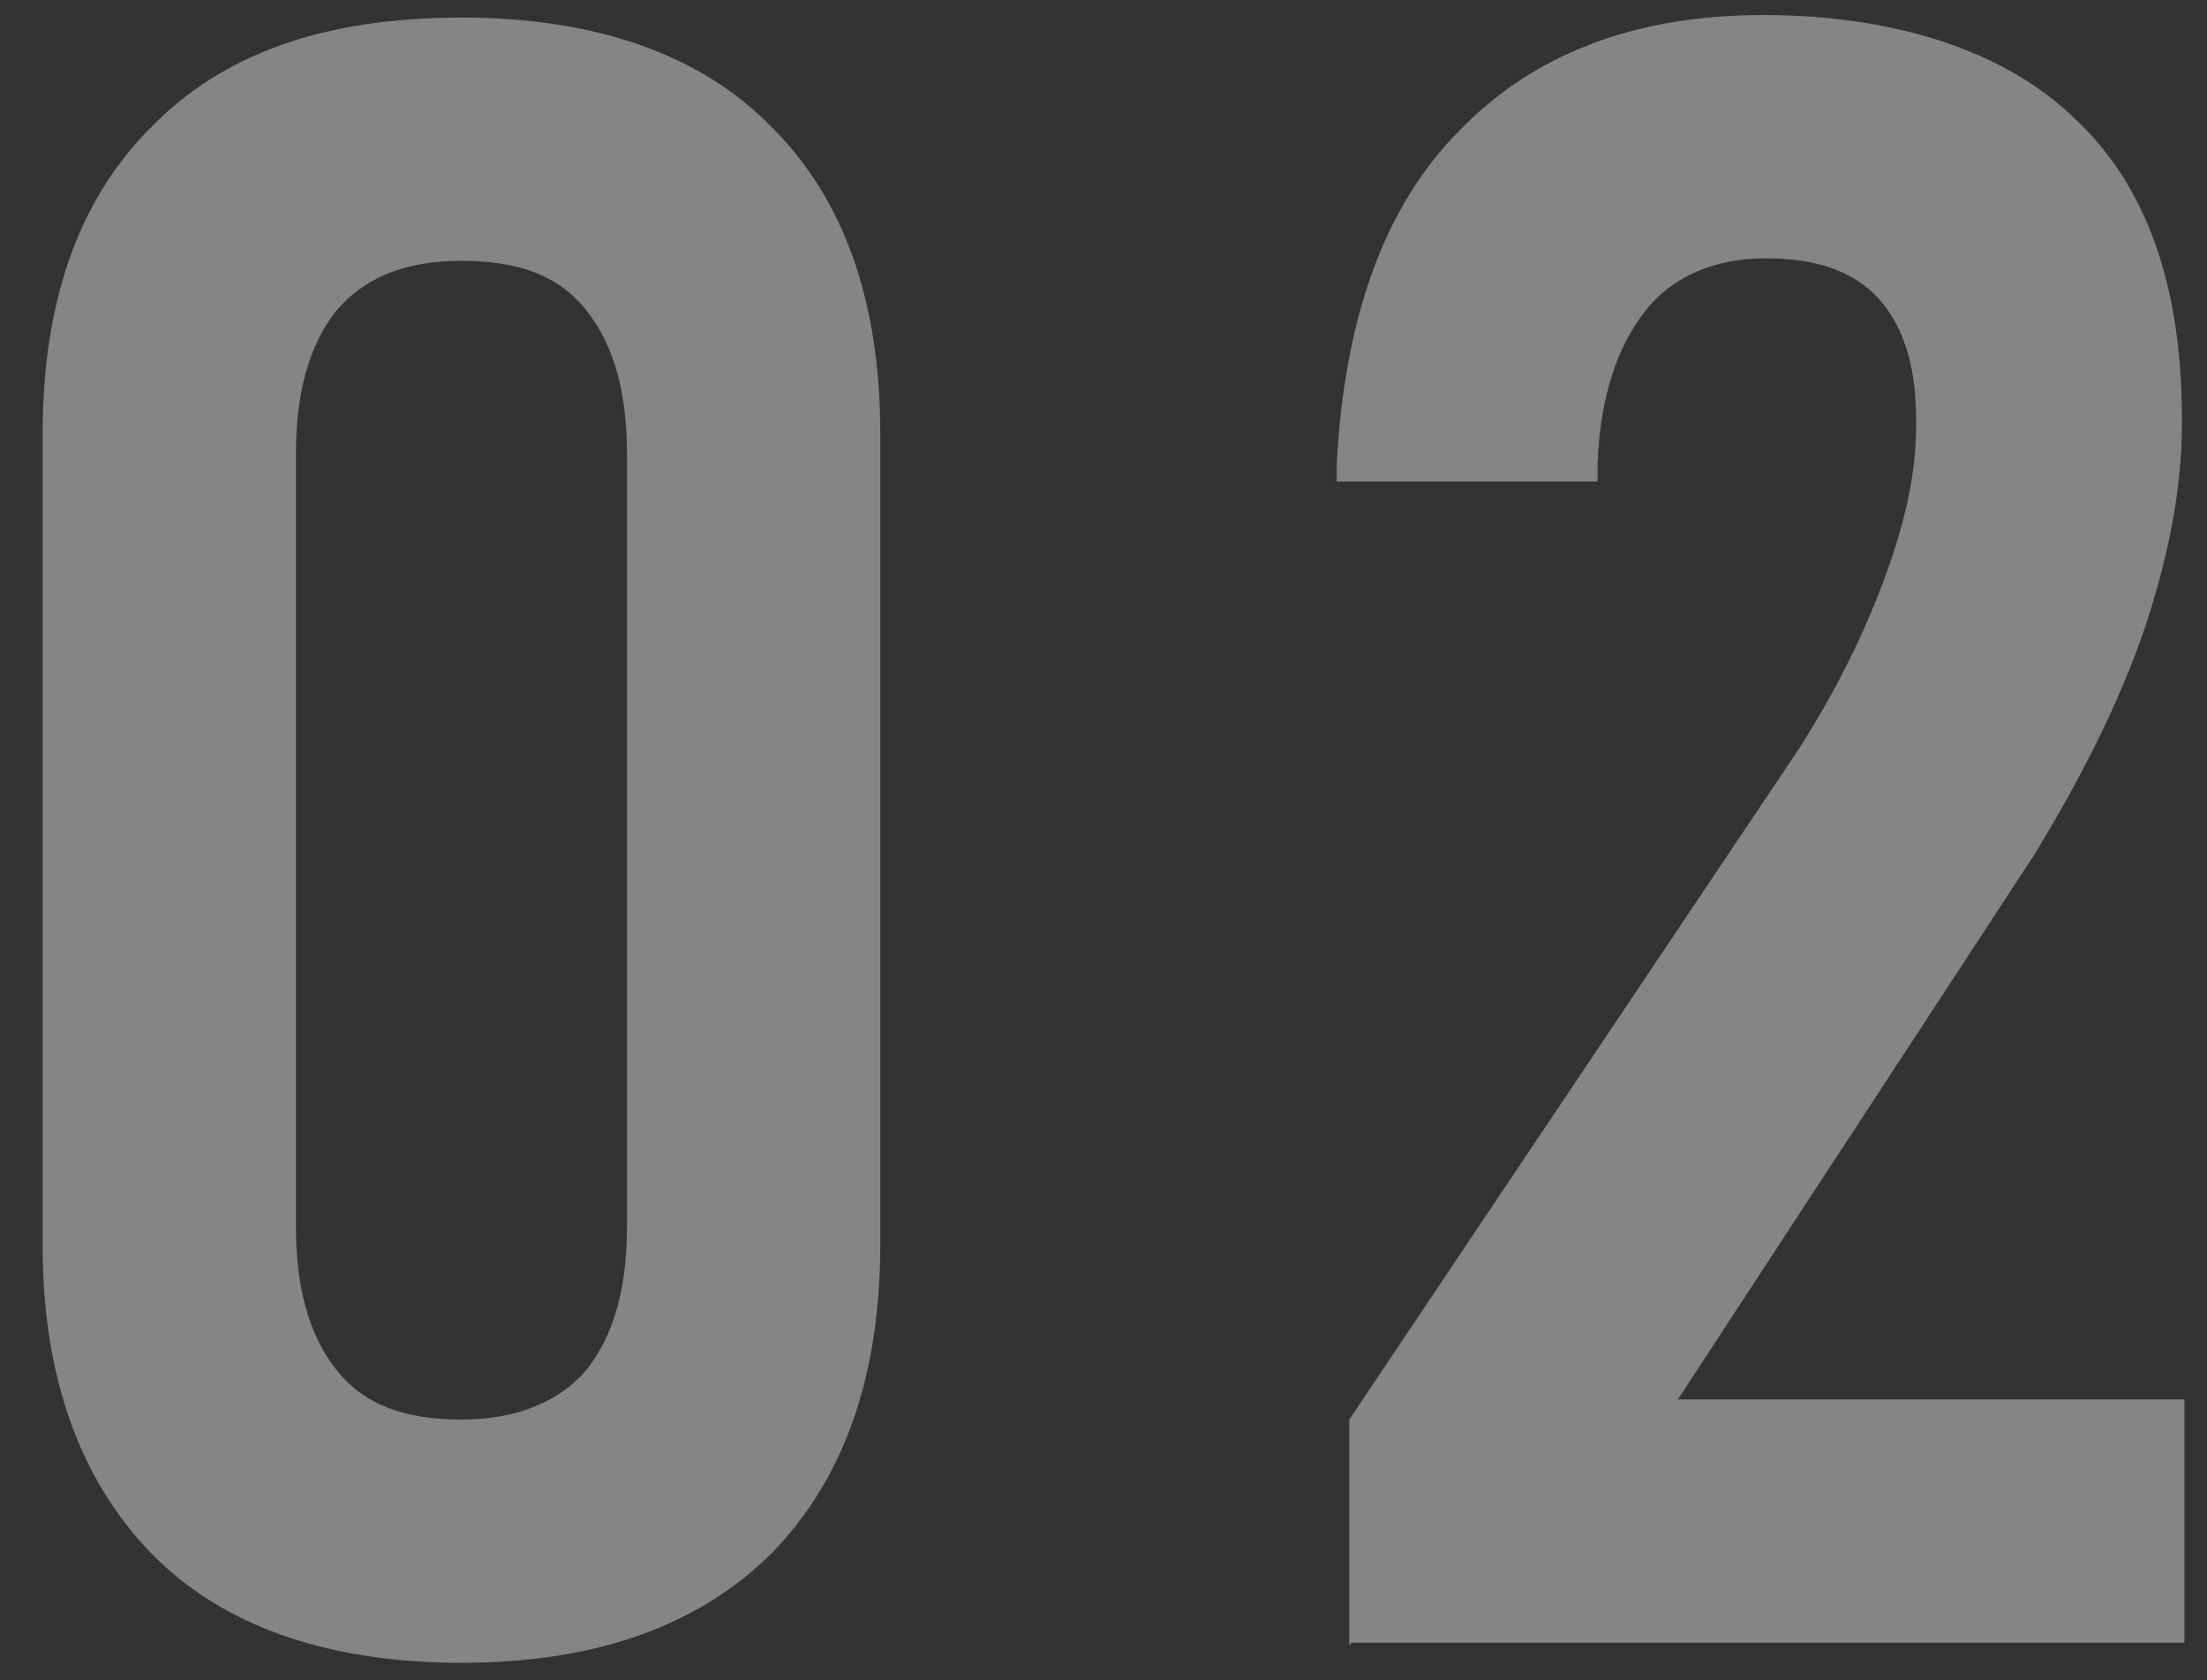
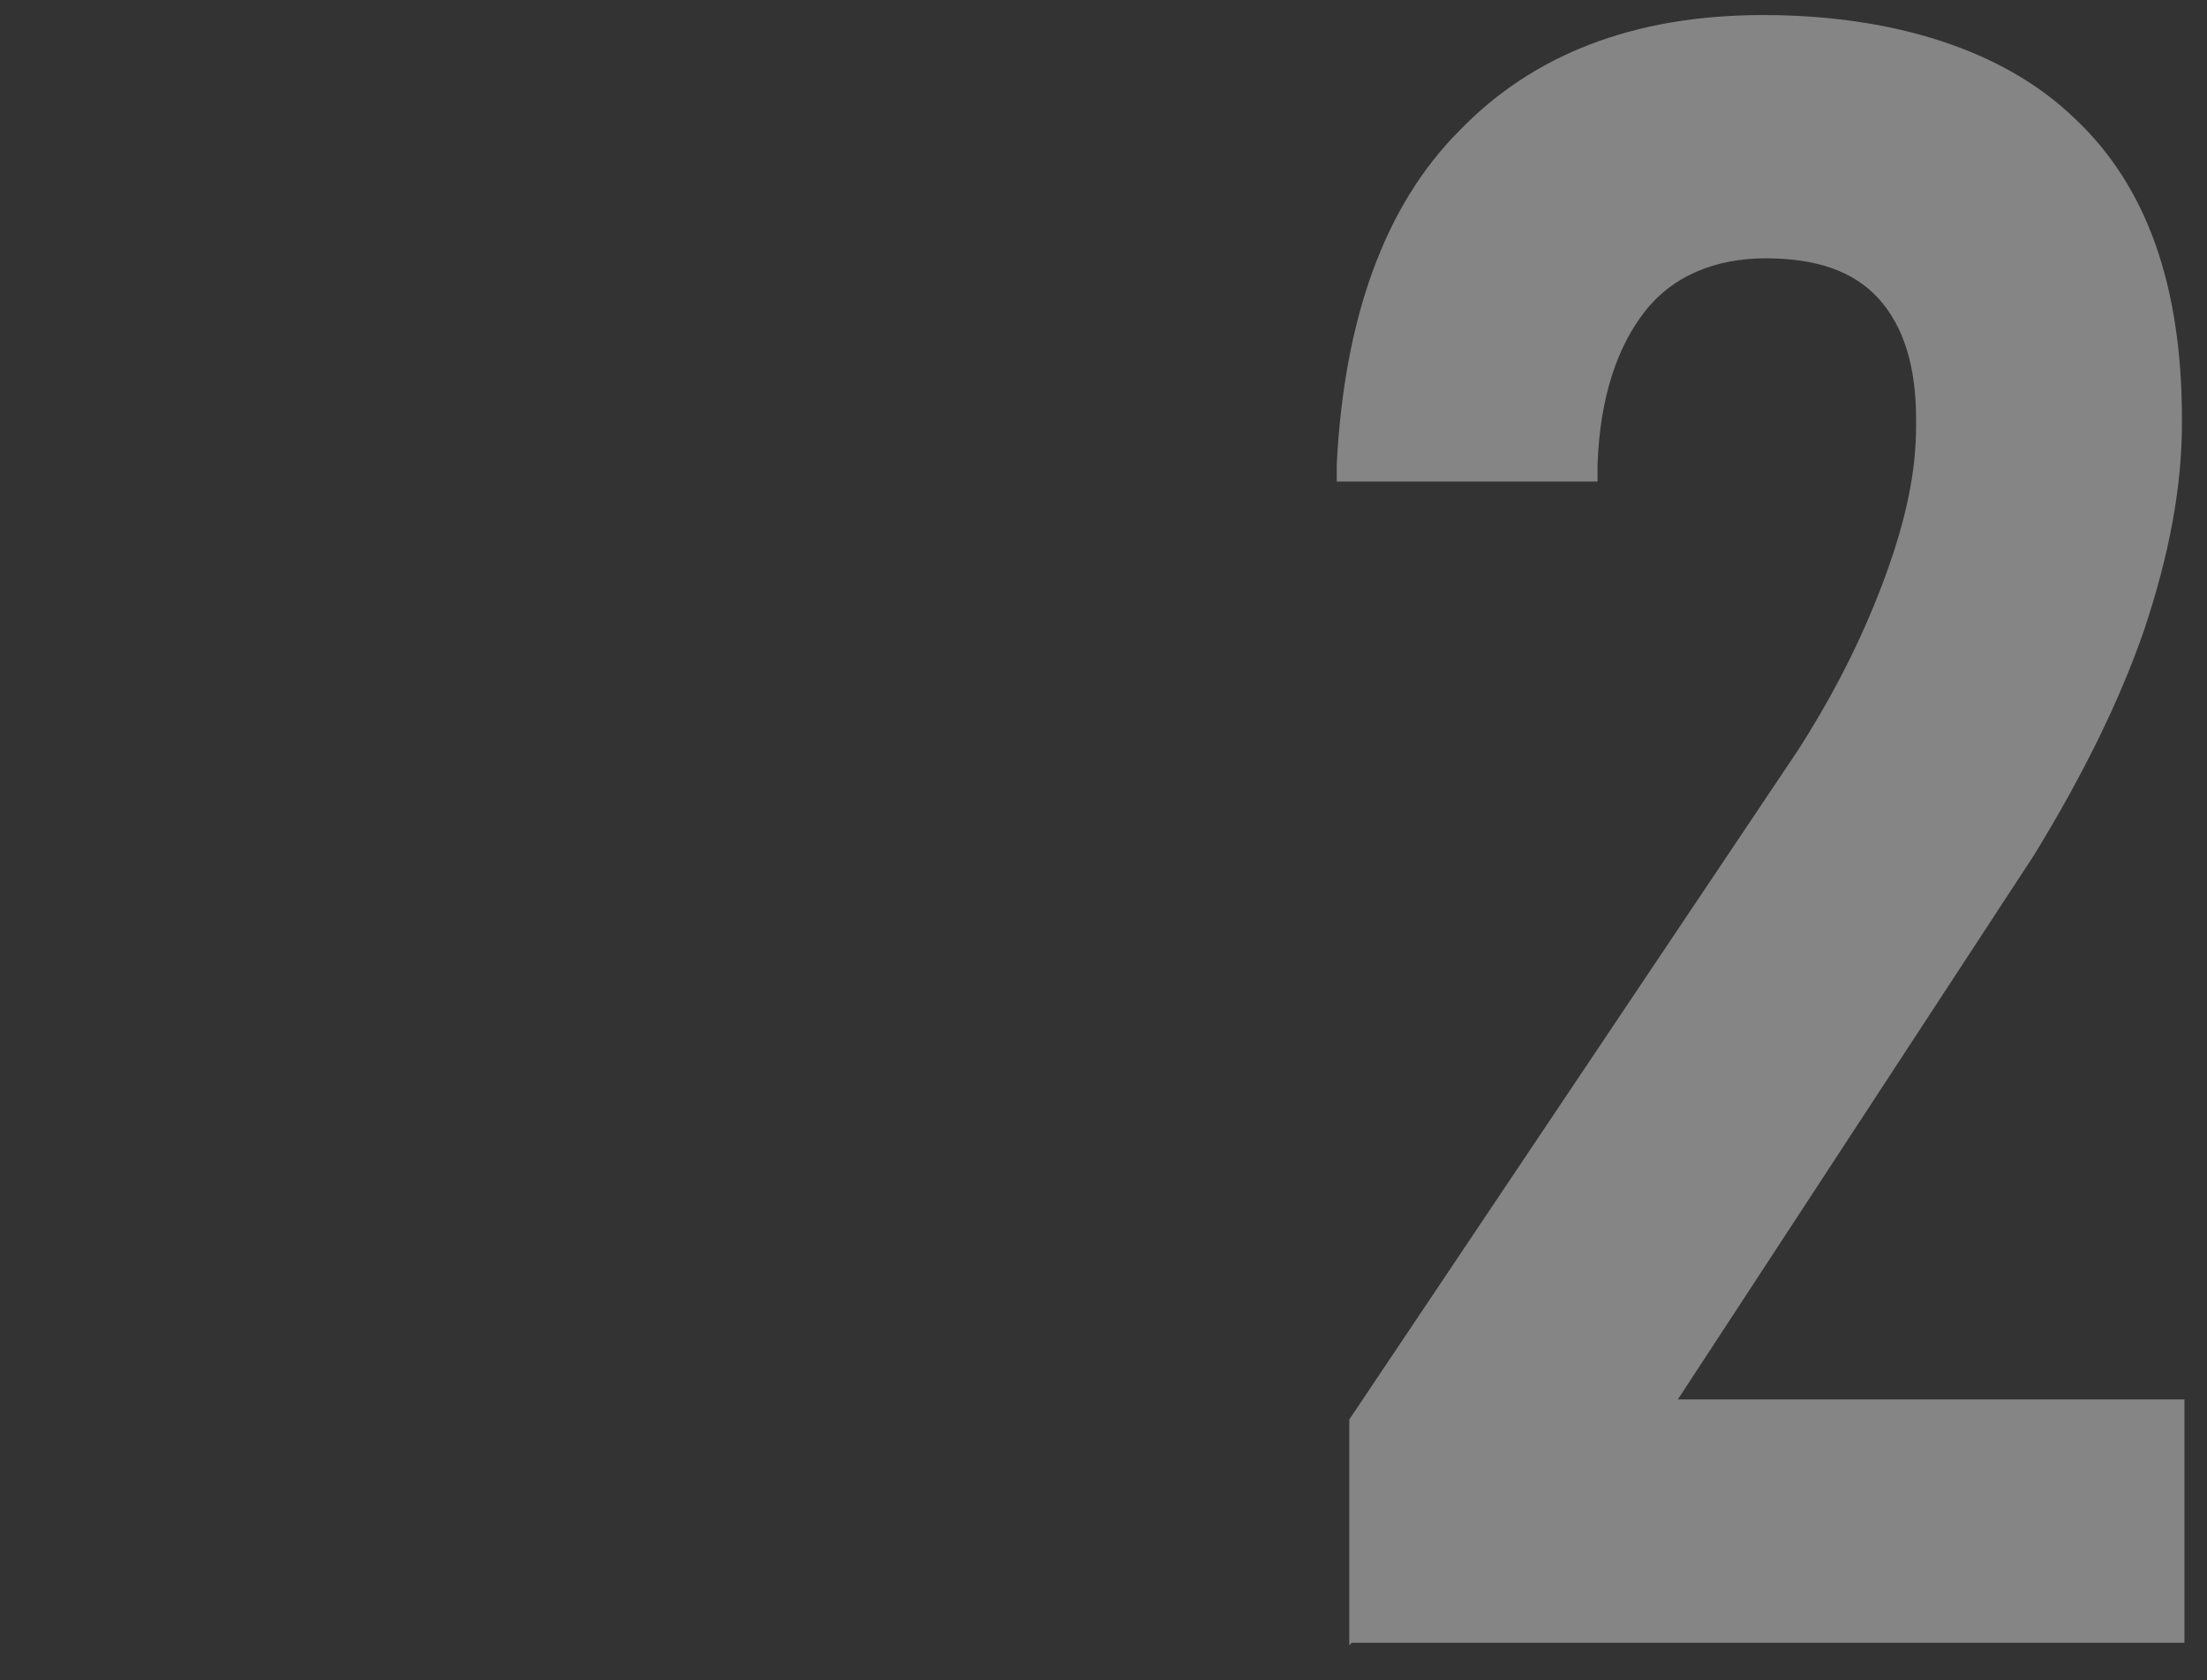
<svg xmlns="http://www.w3.org/2000/svg" id="_レイヤー_1" data-name="レイヤー 1" version="1.1" viewBox="0 0 88 67">
  <rect x="0" y="0" width="88" height="67" fill="#333333" stroke="none" />
  <defs>
    <style>
      .cls-1 {
        opacity: .4;
      }

      .cls-2 {
        fill: #fff;
        stroke-width: 0px;
      }
    </style>
  </defs>
  <g class="cls-1">
-     <path class="cls-2" d="M18.4,66.3c-5.4,0-9.6-1.5-12.4-4.4-2.8-2.9-4.3-7-4.3-12.2V17.3c0-5.2,1.4-9.3,4.3-12.2C8.9,2.1,13,.7,18.4.7s9.6,1.5,12.4,4.4c2.9,2.9,4.3,7,4.3,12.2v32.3c0,5.2-1.4,9.3-4.3,12.3-2.9,2.9-7,4.4-12.4,4.4ZM18.4,56.6c2.2,0,3.9-.7,5-2,1.1-1.4,1.6-3.3,1.6-5.7v-30.8c0-2.4-.5-4.3-1.6-5.7-1.1-1.4-2.7-2-5-2s-3.9.7-5,2c-1.1,1.4-1.6,3.3-1.6,5.7v30.8c0,2.4.5,4.3,1.6,5.7,1.1,1.4,2.7,2,5,2Z" />
    <path class="cls-2" d="M53.8,65.6v-9l17.9-26.7c1.6-2.5,2.7-4.8,3.5-7,.8-2.2,1.2-4.1,1.2-5.9v-.3c0-2.1-.5-3.7-1.5-4.8-1-1.1-2.5-1.6-4.5-1.6s-3.7.7-4.8,2.1c-1.1,1.4-1.8,3.4-1.9,6.1v.7h-10.4v-.7c.3-5.8,1.9-10.3,4.9-13.3,2.9-3,6.9-4.6,12.1-4.6s9.6,1.4,12.4,4.1c2.9,2.7,4.3,6.7,4.3,12v.2c0,2.5-.5,5.2-1.5,8.2-1,2.9-2.5,5.9-4.4,9l-14.2,21.7h20.2v9.7h-33.2Z" />
  </g>
</svg>